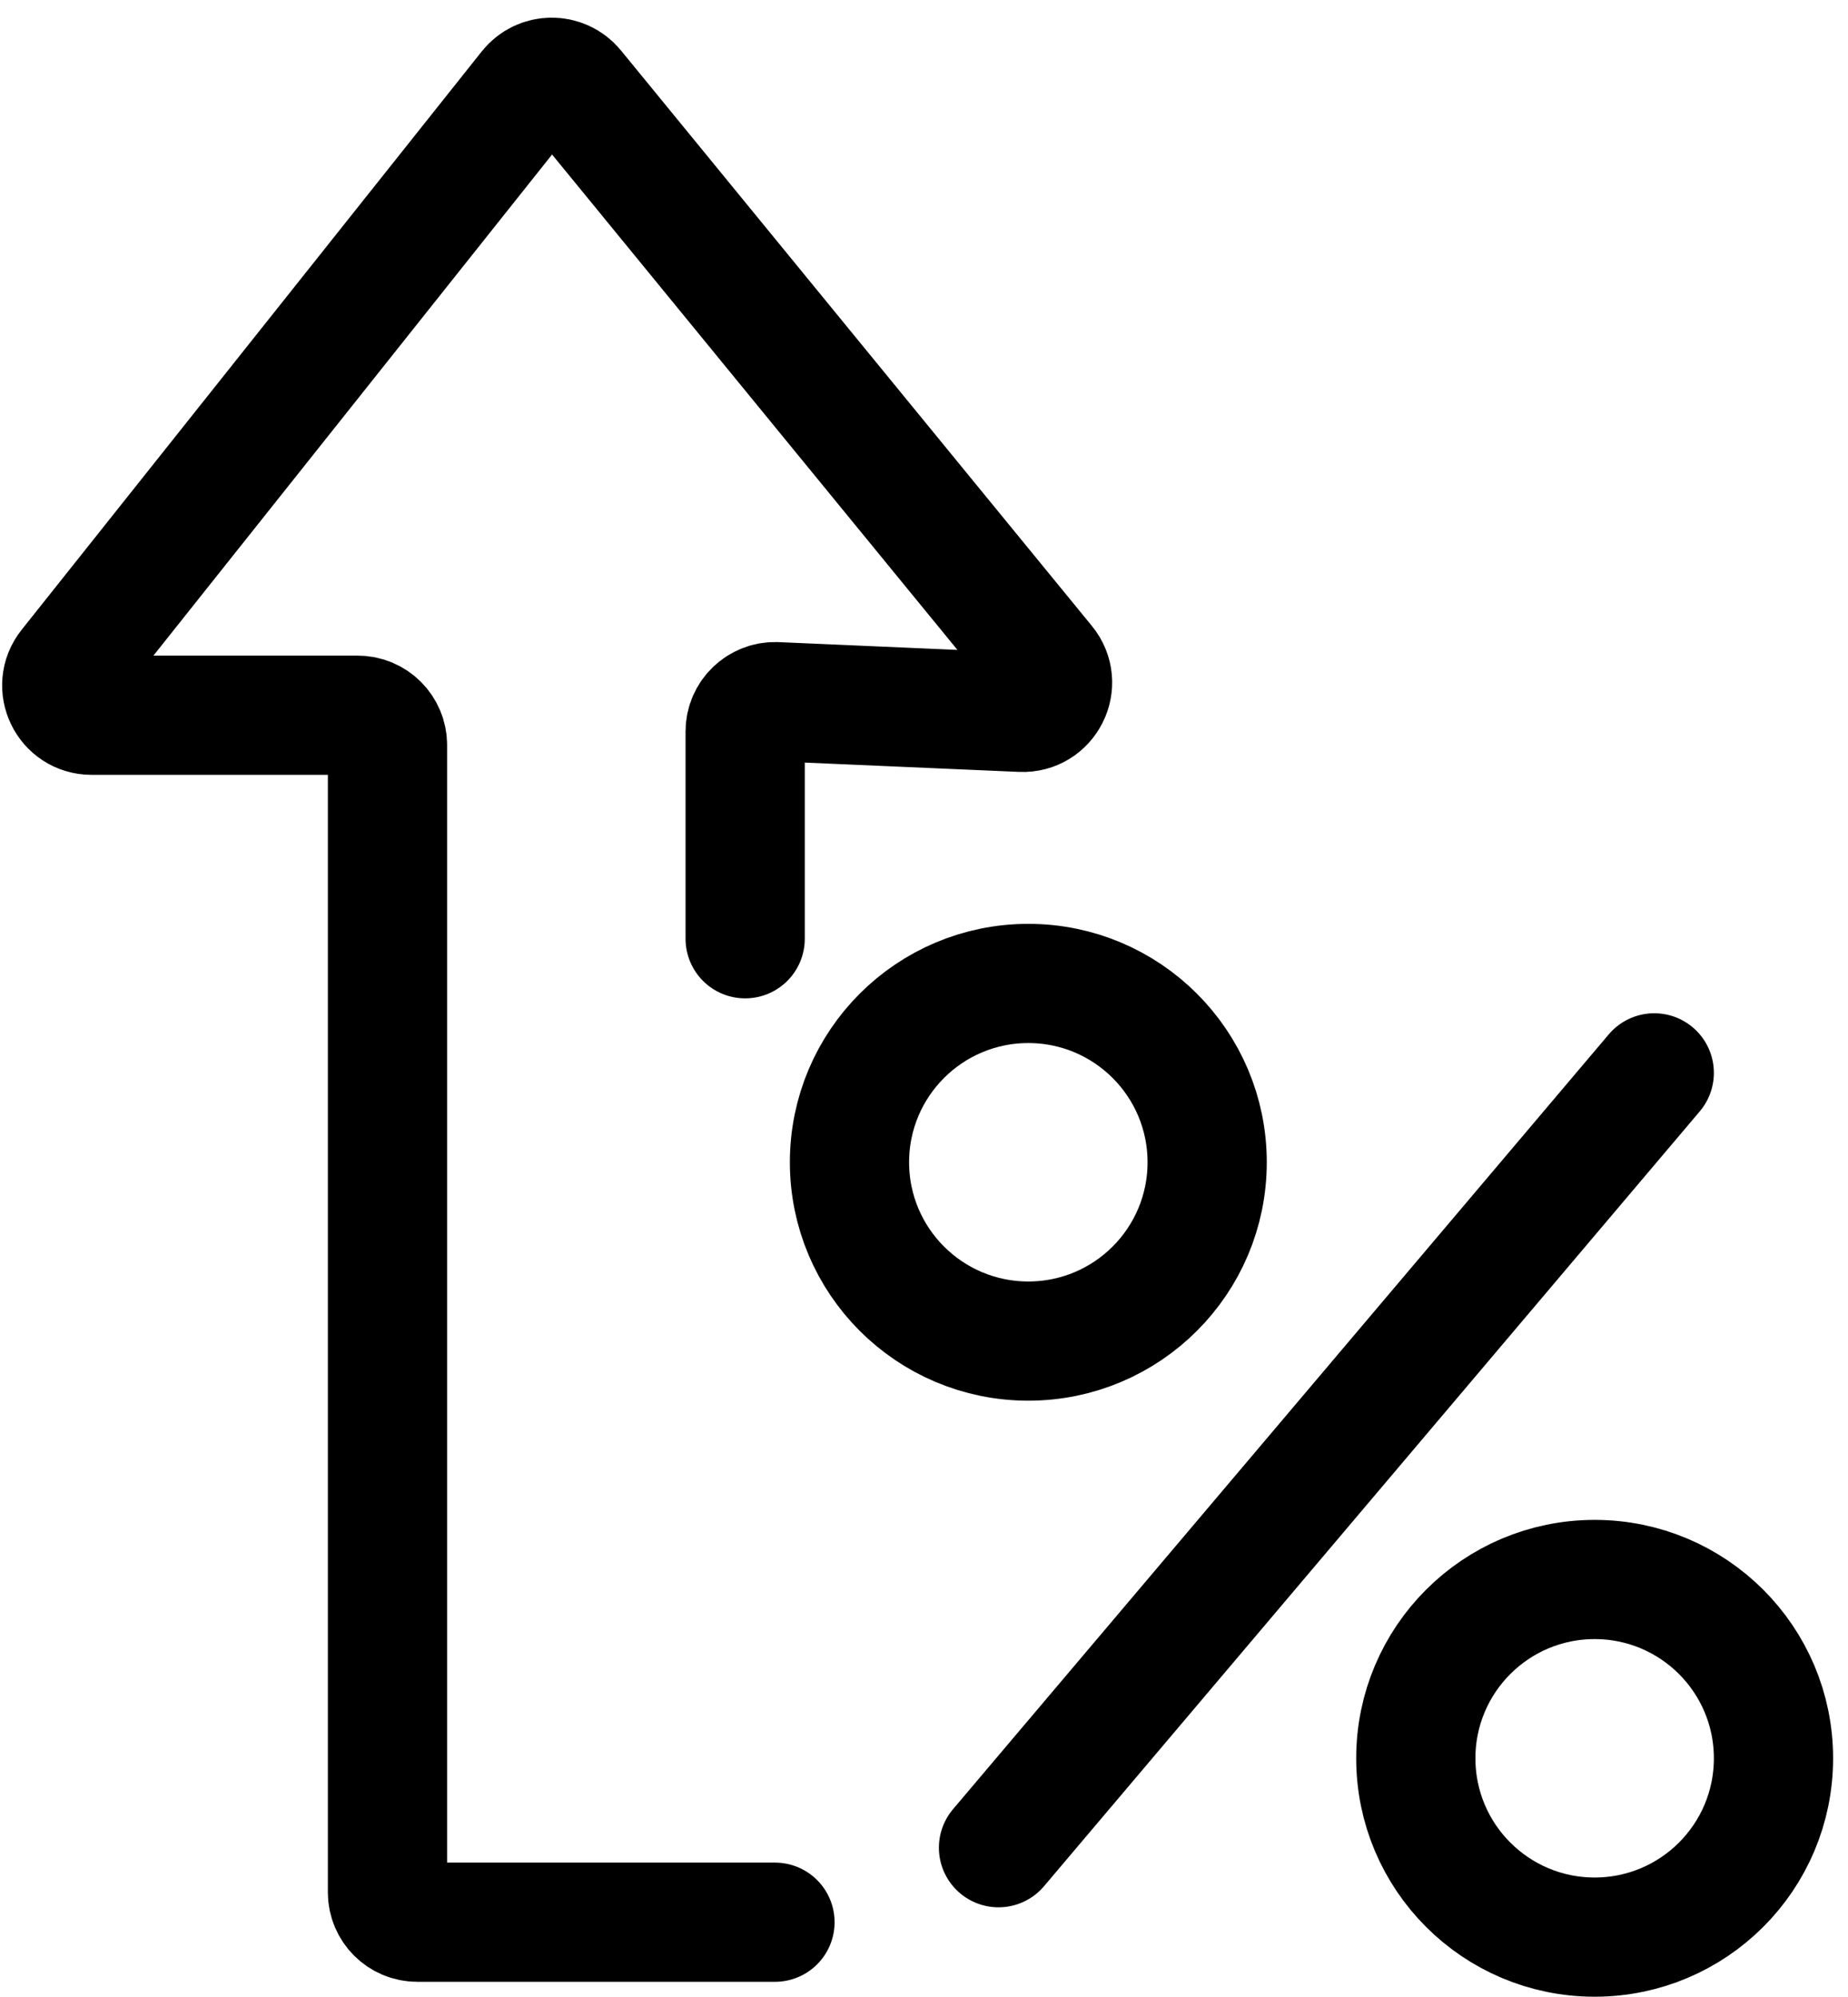
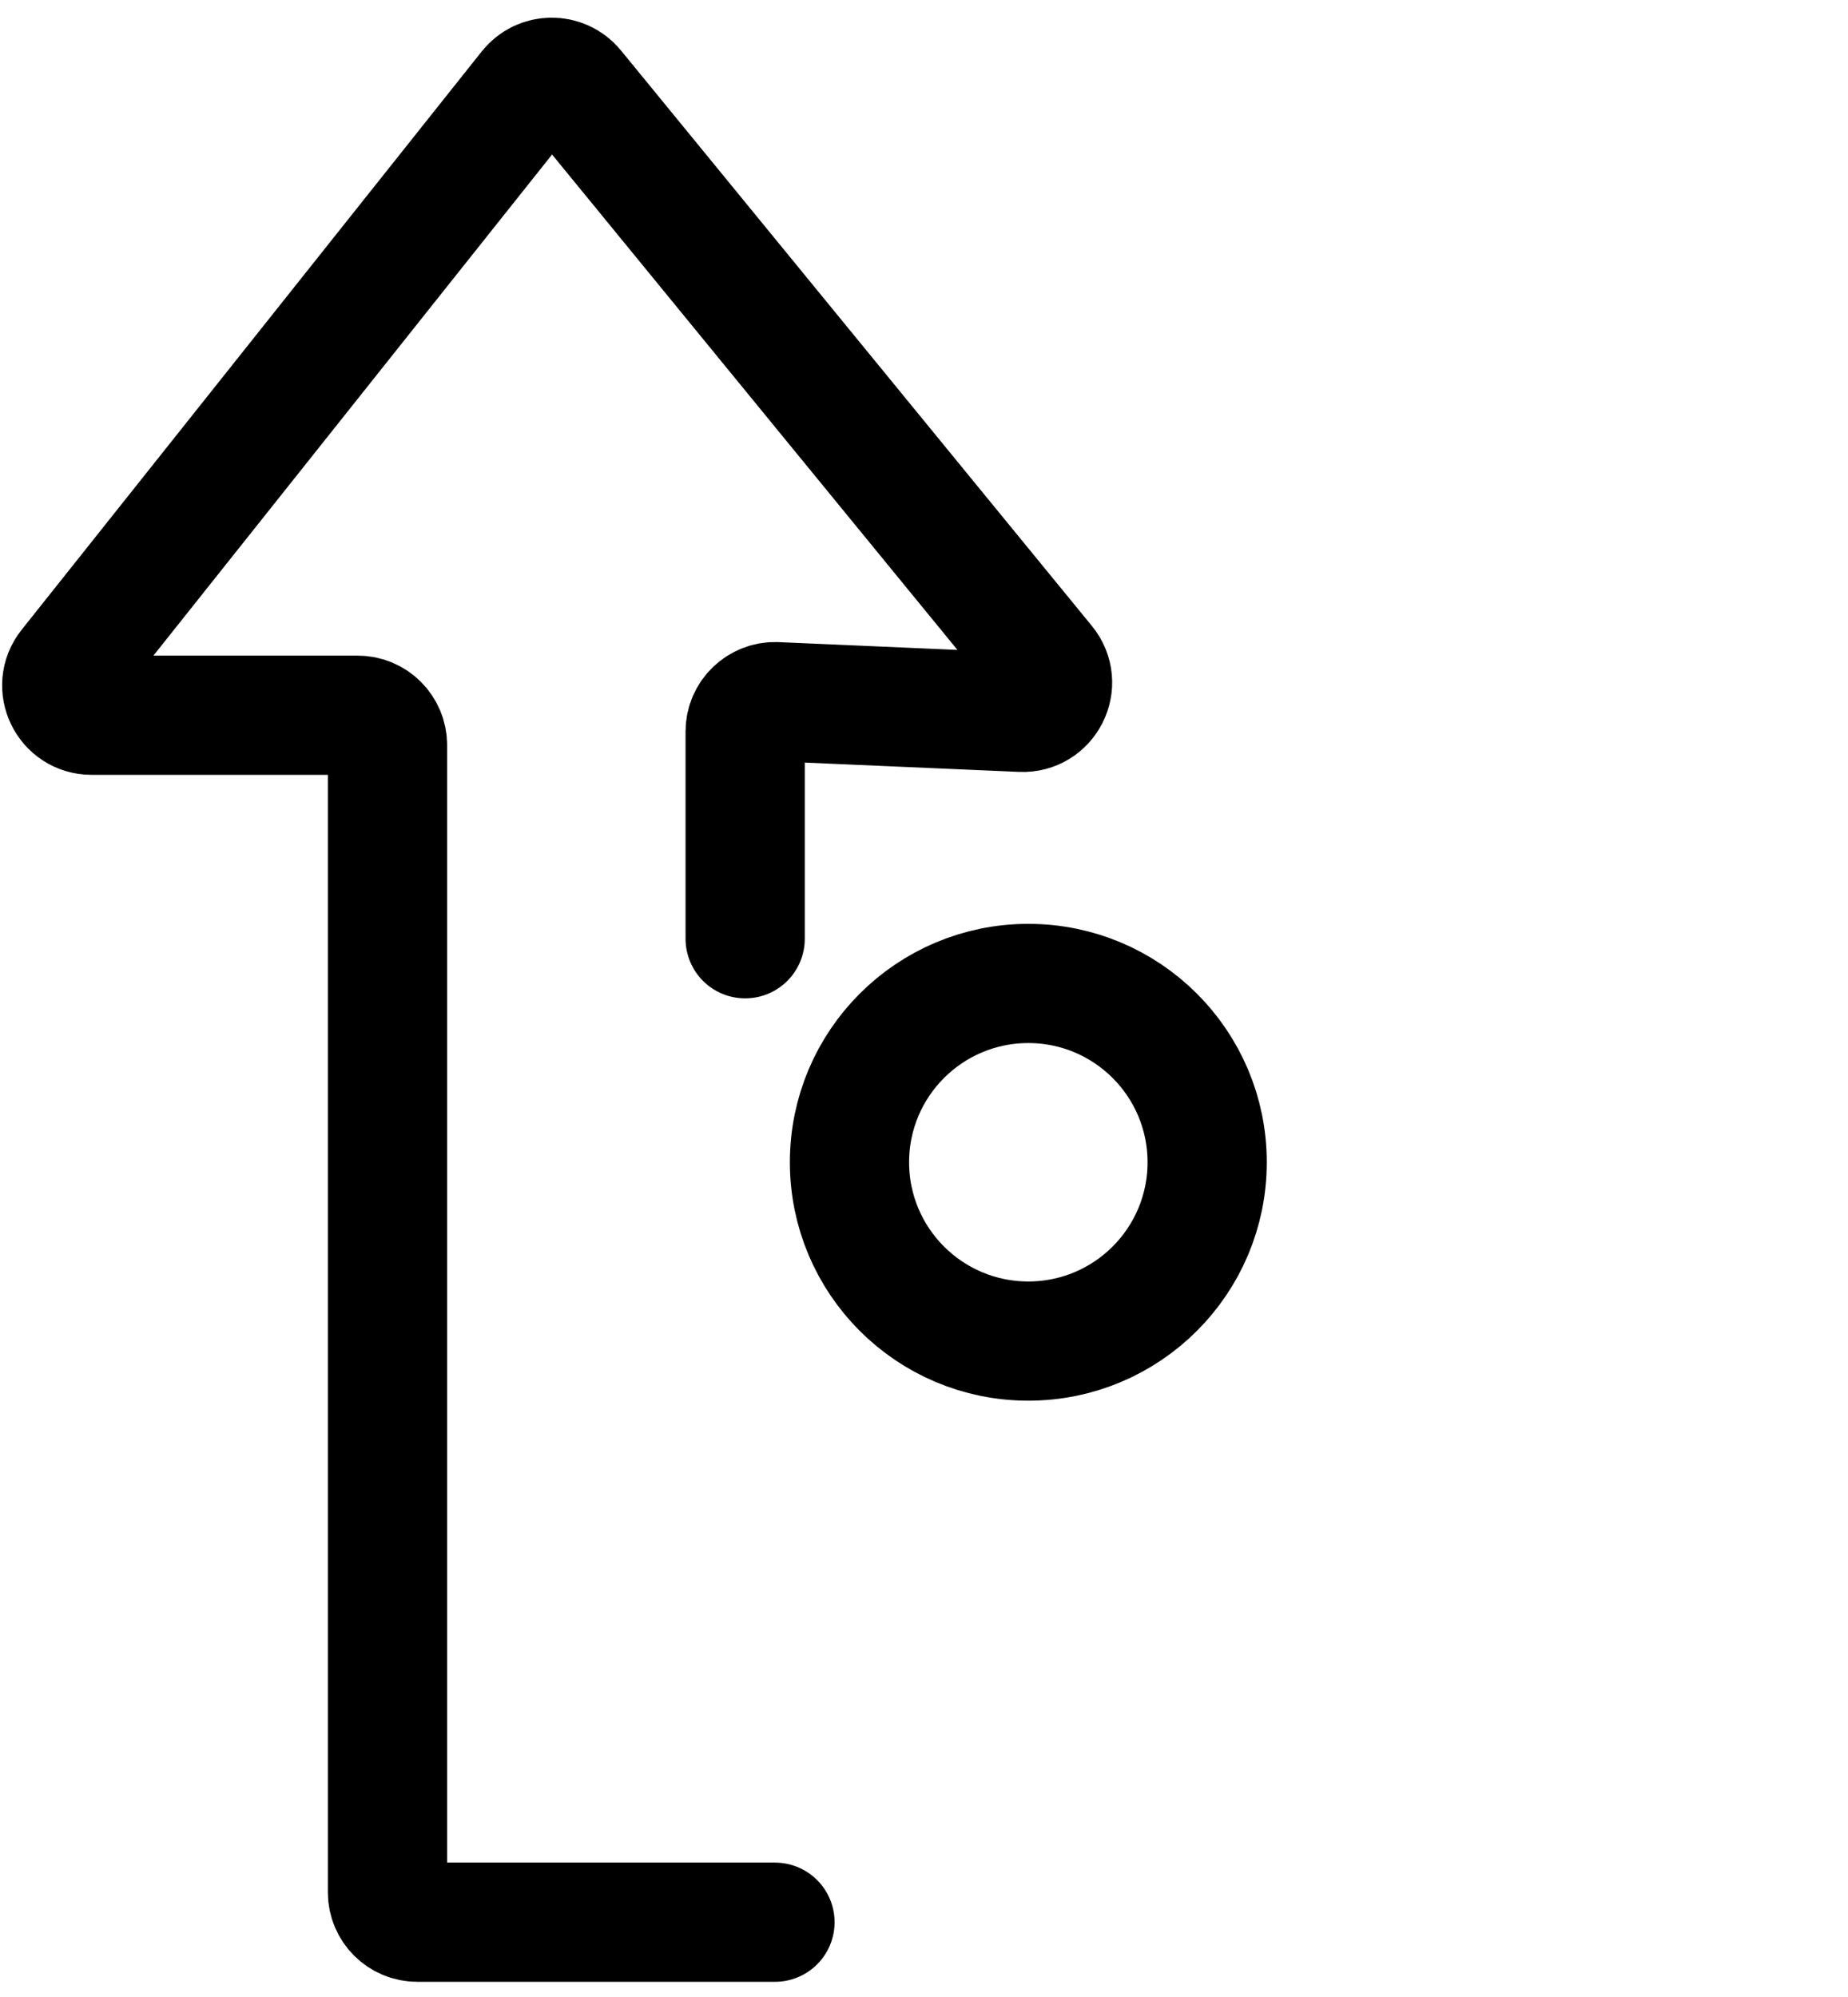
<svg xmlns="http://www.w3.org/2000/svg" width="62" height="67" viewBox="0 0 62 67" fill="none">
  <path d="M26 64.5H14C13.448 64.5 13 64.052 13 63.5V25C13 24.448 12.552 24 12 24H3.073C2.236 24 1.769 23.033 2.291 22.378L17.728 2.97C18.125 2.471 18.881 2.466 19.285 2.959L35.085 22.271C35.632 22.939 35.131 23.941 34.268 23.903L26.043 23.545C25.475 23.521 25 23.975 25 24.544V31.5" stroke="black" stroke-width="4" stroke-linecap="round" />
-   <path d="M55.5 36L33.5 62" stroke="black" stroke-width="4" stroke-linecap="round" />
  <circle cx="34.5" cy="39" r="6" stroke="black" stroke-width="4" />
-   <circle cx="53.5" cy="59" r="6" stroke="black" stroke-width="4" />
</svg>